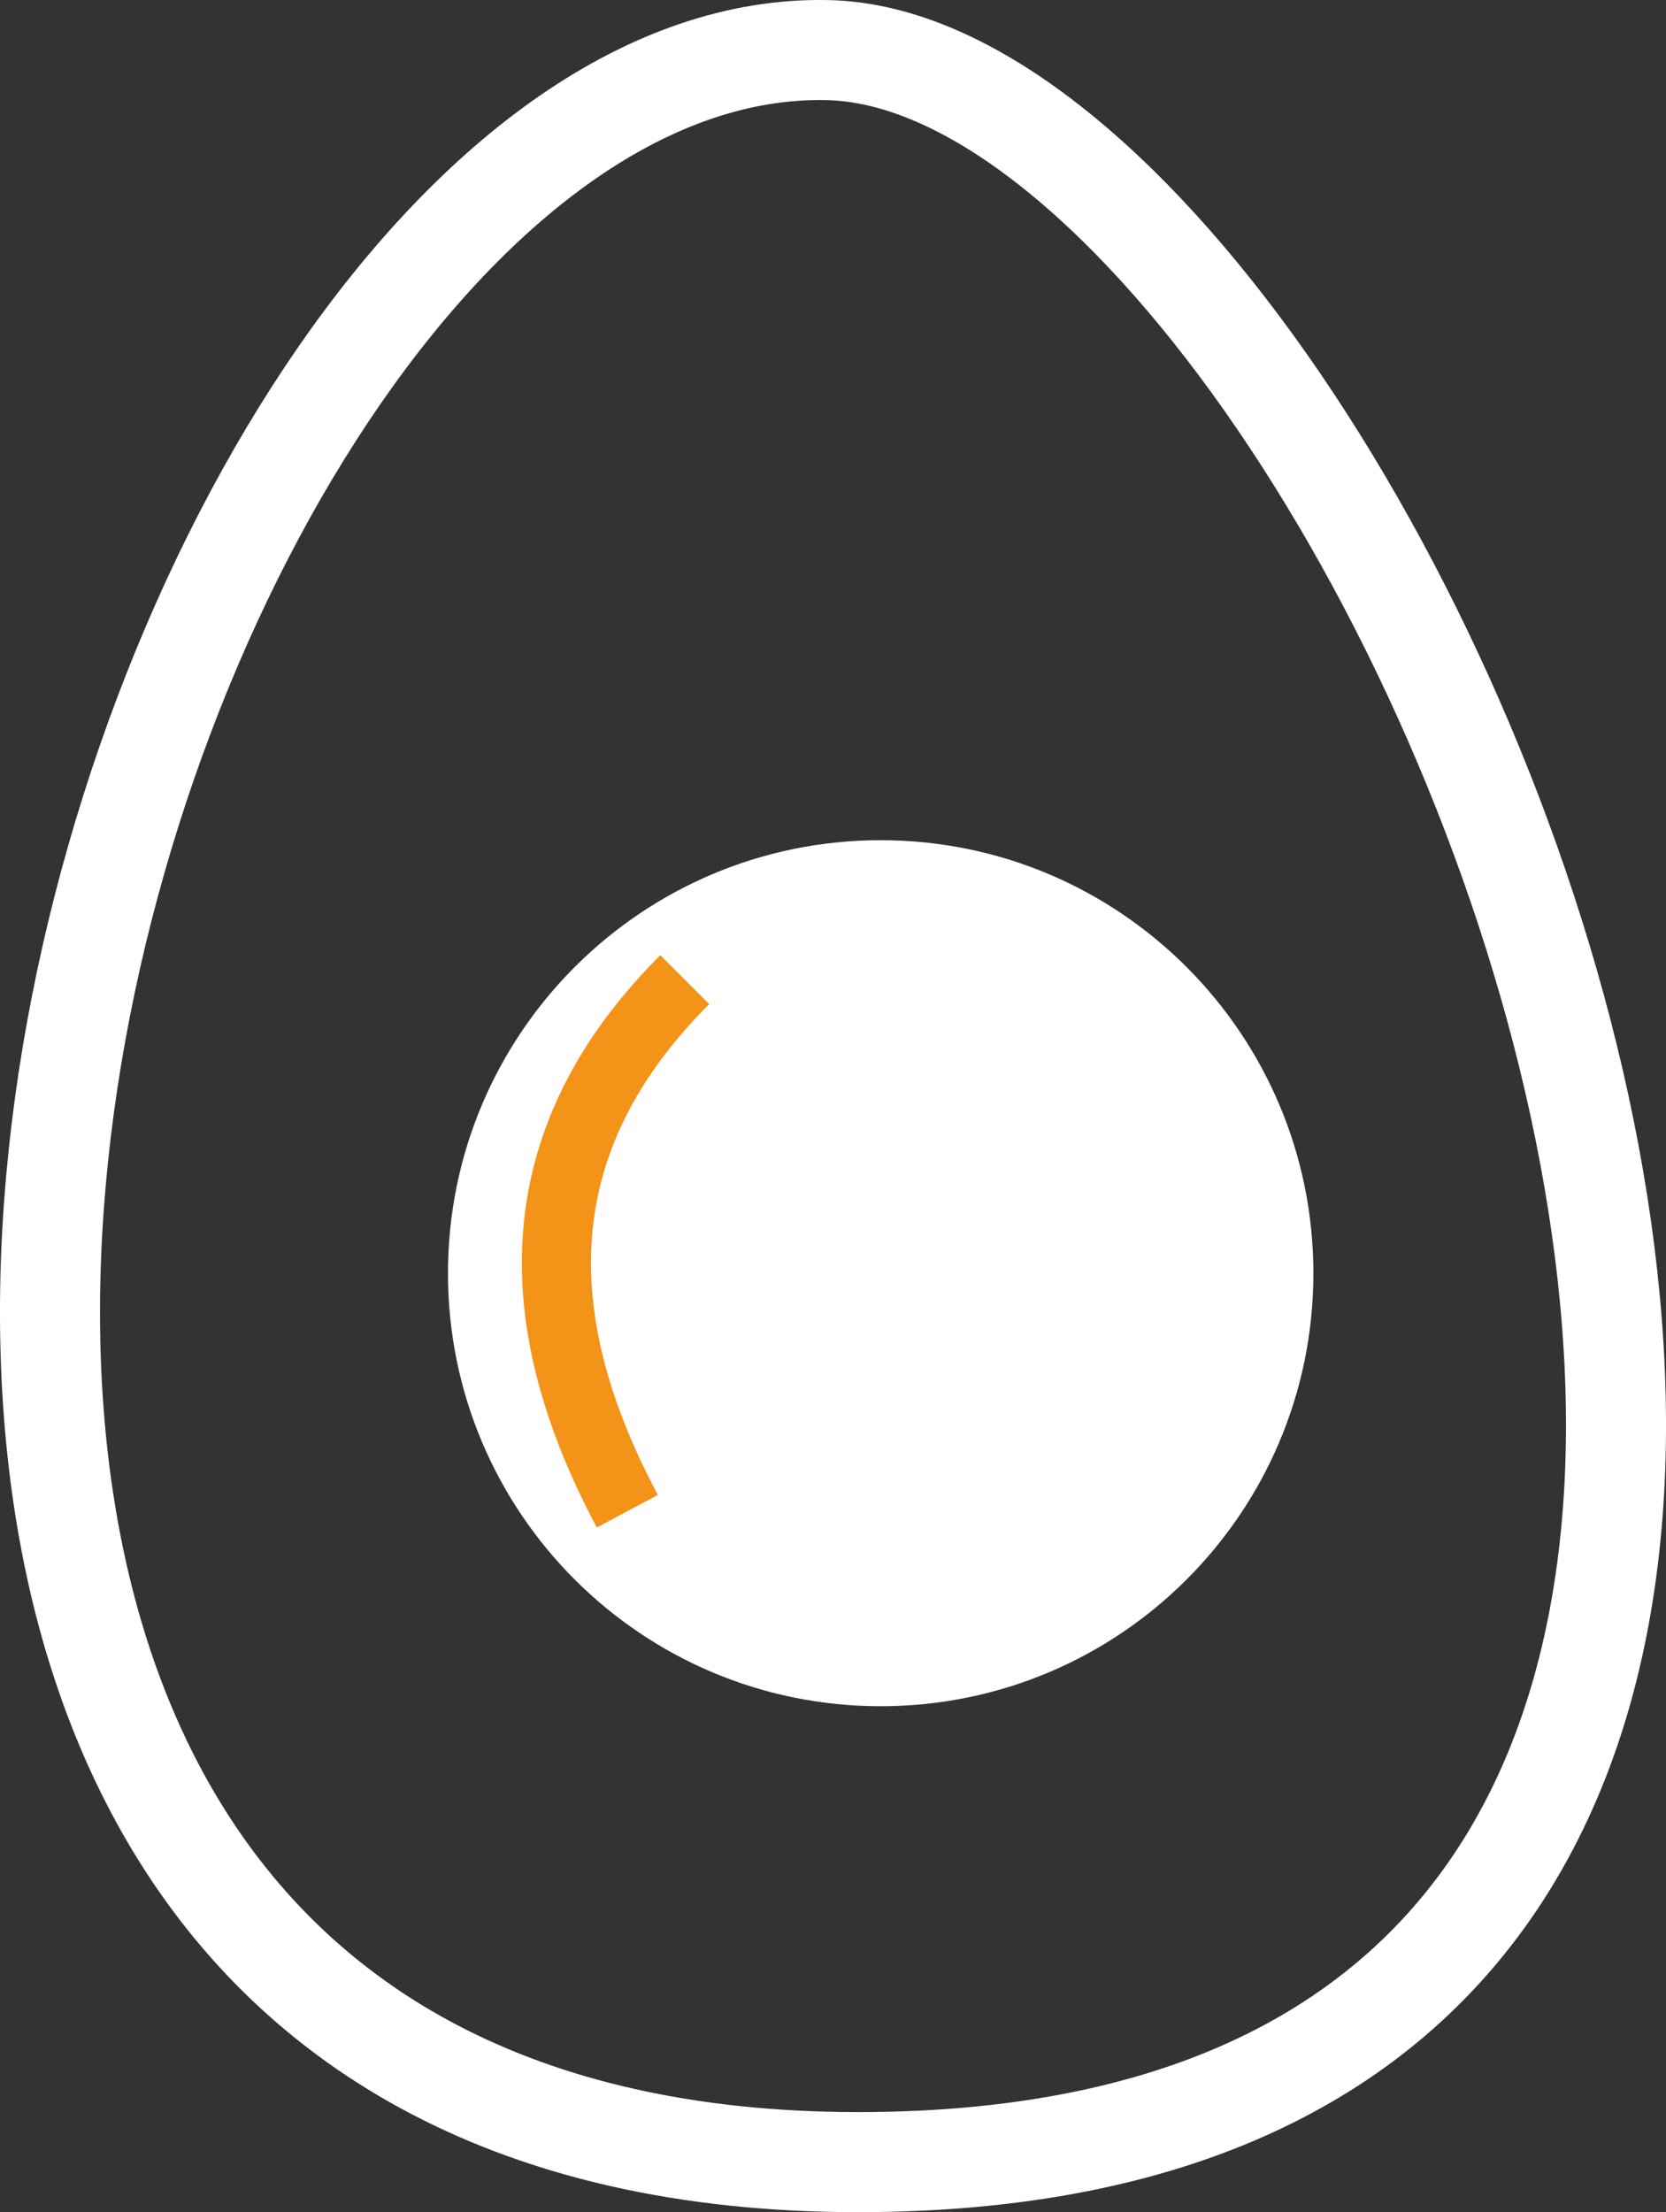
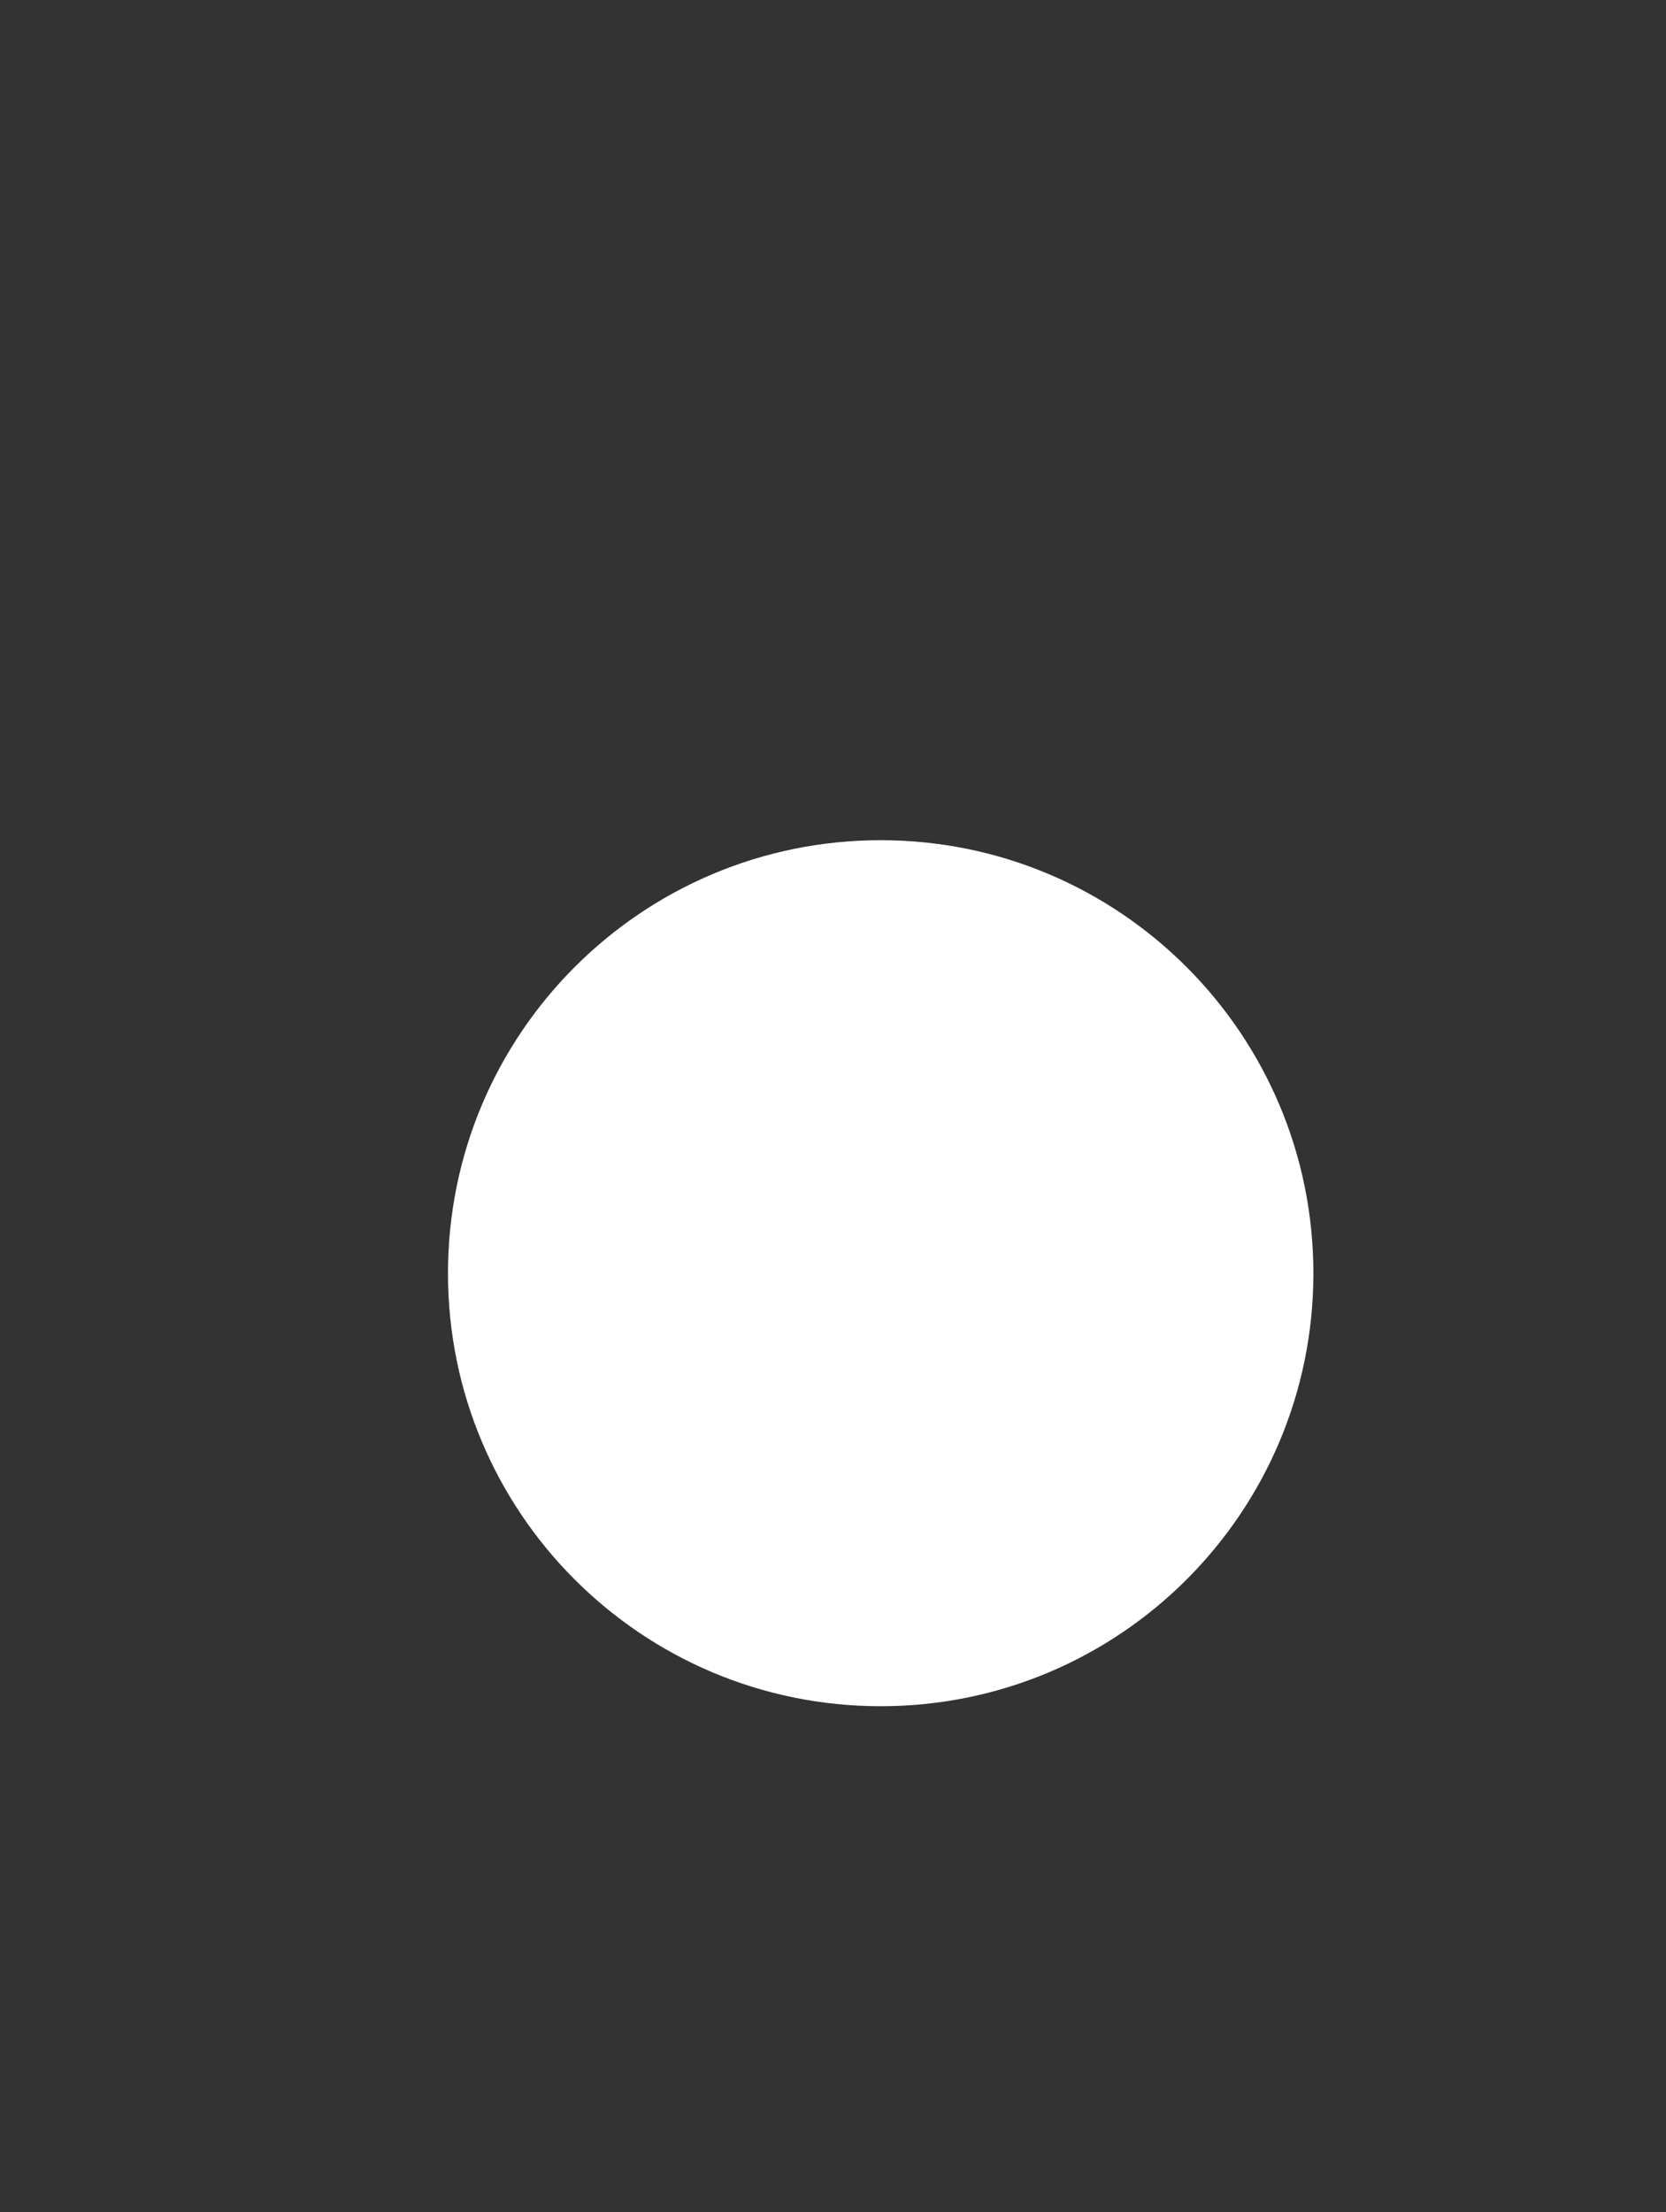
<svg xmlns="http://www.w3.org/2000/svg" id="Ebene_2" data-name="Ebene 2" viewBox="0 0 249.84 331.61">
  <rect x="0" y="0" width="249.84" height="331.61" fill="#333333" stroke="none" />
  <defs>
    <style>
      .cls-1 {
        stroke: #fff;
        stroke-width: 15px;
      }

      .cls-1, .cls-2 {
        fill: none;
      }

      .cls-2 {
        stroke: #f39317;
        stroke-width: 10.37px;
      }

      .cls-3 {
        fill: #fff;
        stroke-width: 0px;
      }
    </style>
  </defs>
  <g id="Ebene_2-2" data-name="Ebene 2">
    <g id="Ebene_2-2" data-name="Ebene 2-2">
      <g>
-         <path class="cls-1" d="M124.09,7.51c84.28,1.78,214.11,314.31,6.84,316.59C-76.34,326.38,17.06,5.23,124.09,7.51Z" />
        <path class="cls-3" d="M132.07,255.77c35.85,0,64.89-29.05,64.89-64.89s-29.05-64.93-64.89-64.93-64.89,29.05-64.89,64.93,29.05,64.89,64.89,64.89" />
-         <path class="cls-2" d="M102.69,146.85c-21.55,21.55-25.84,47.4-8.61,79.69" />
      </g>
    </g>
  </g>
</svg>